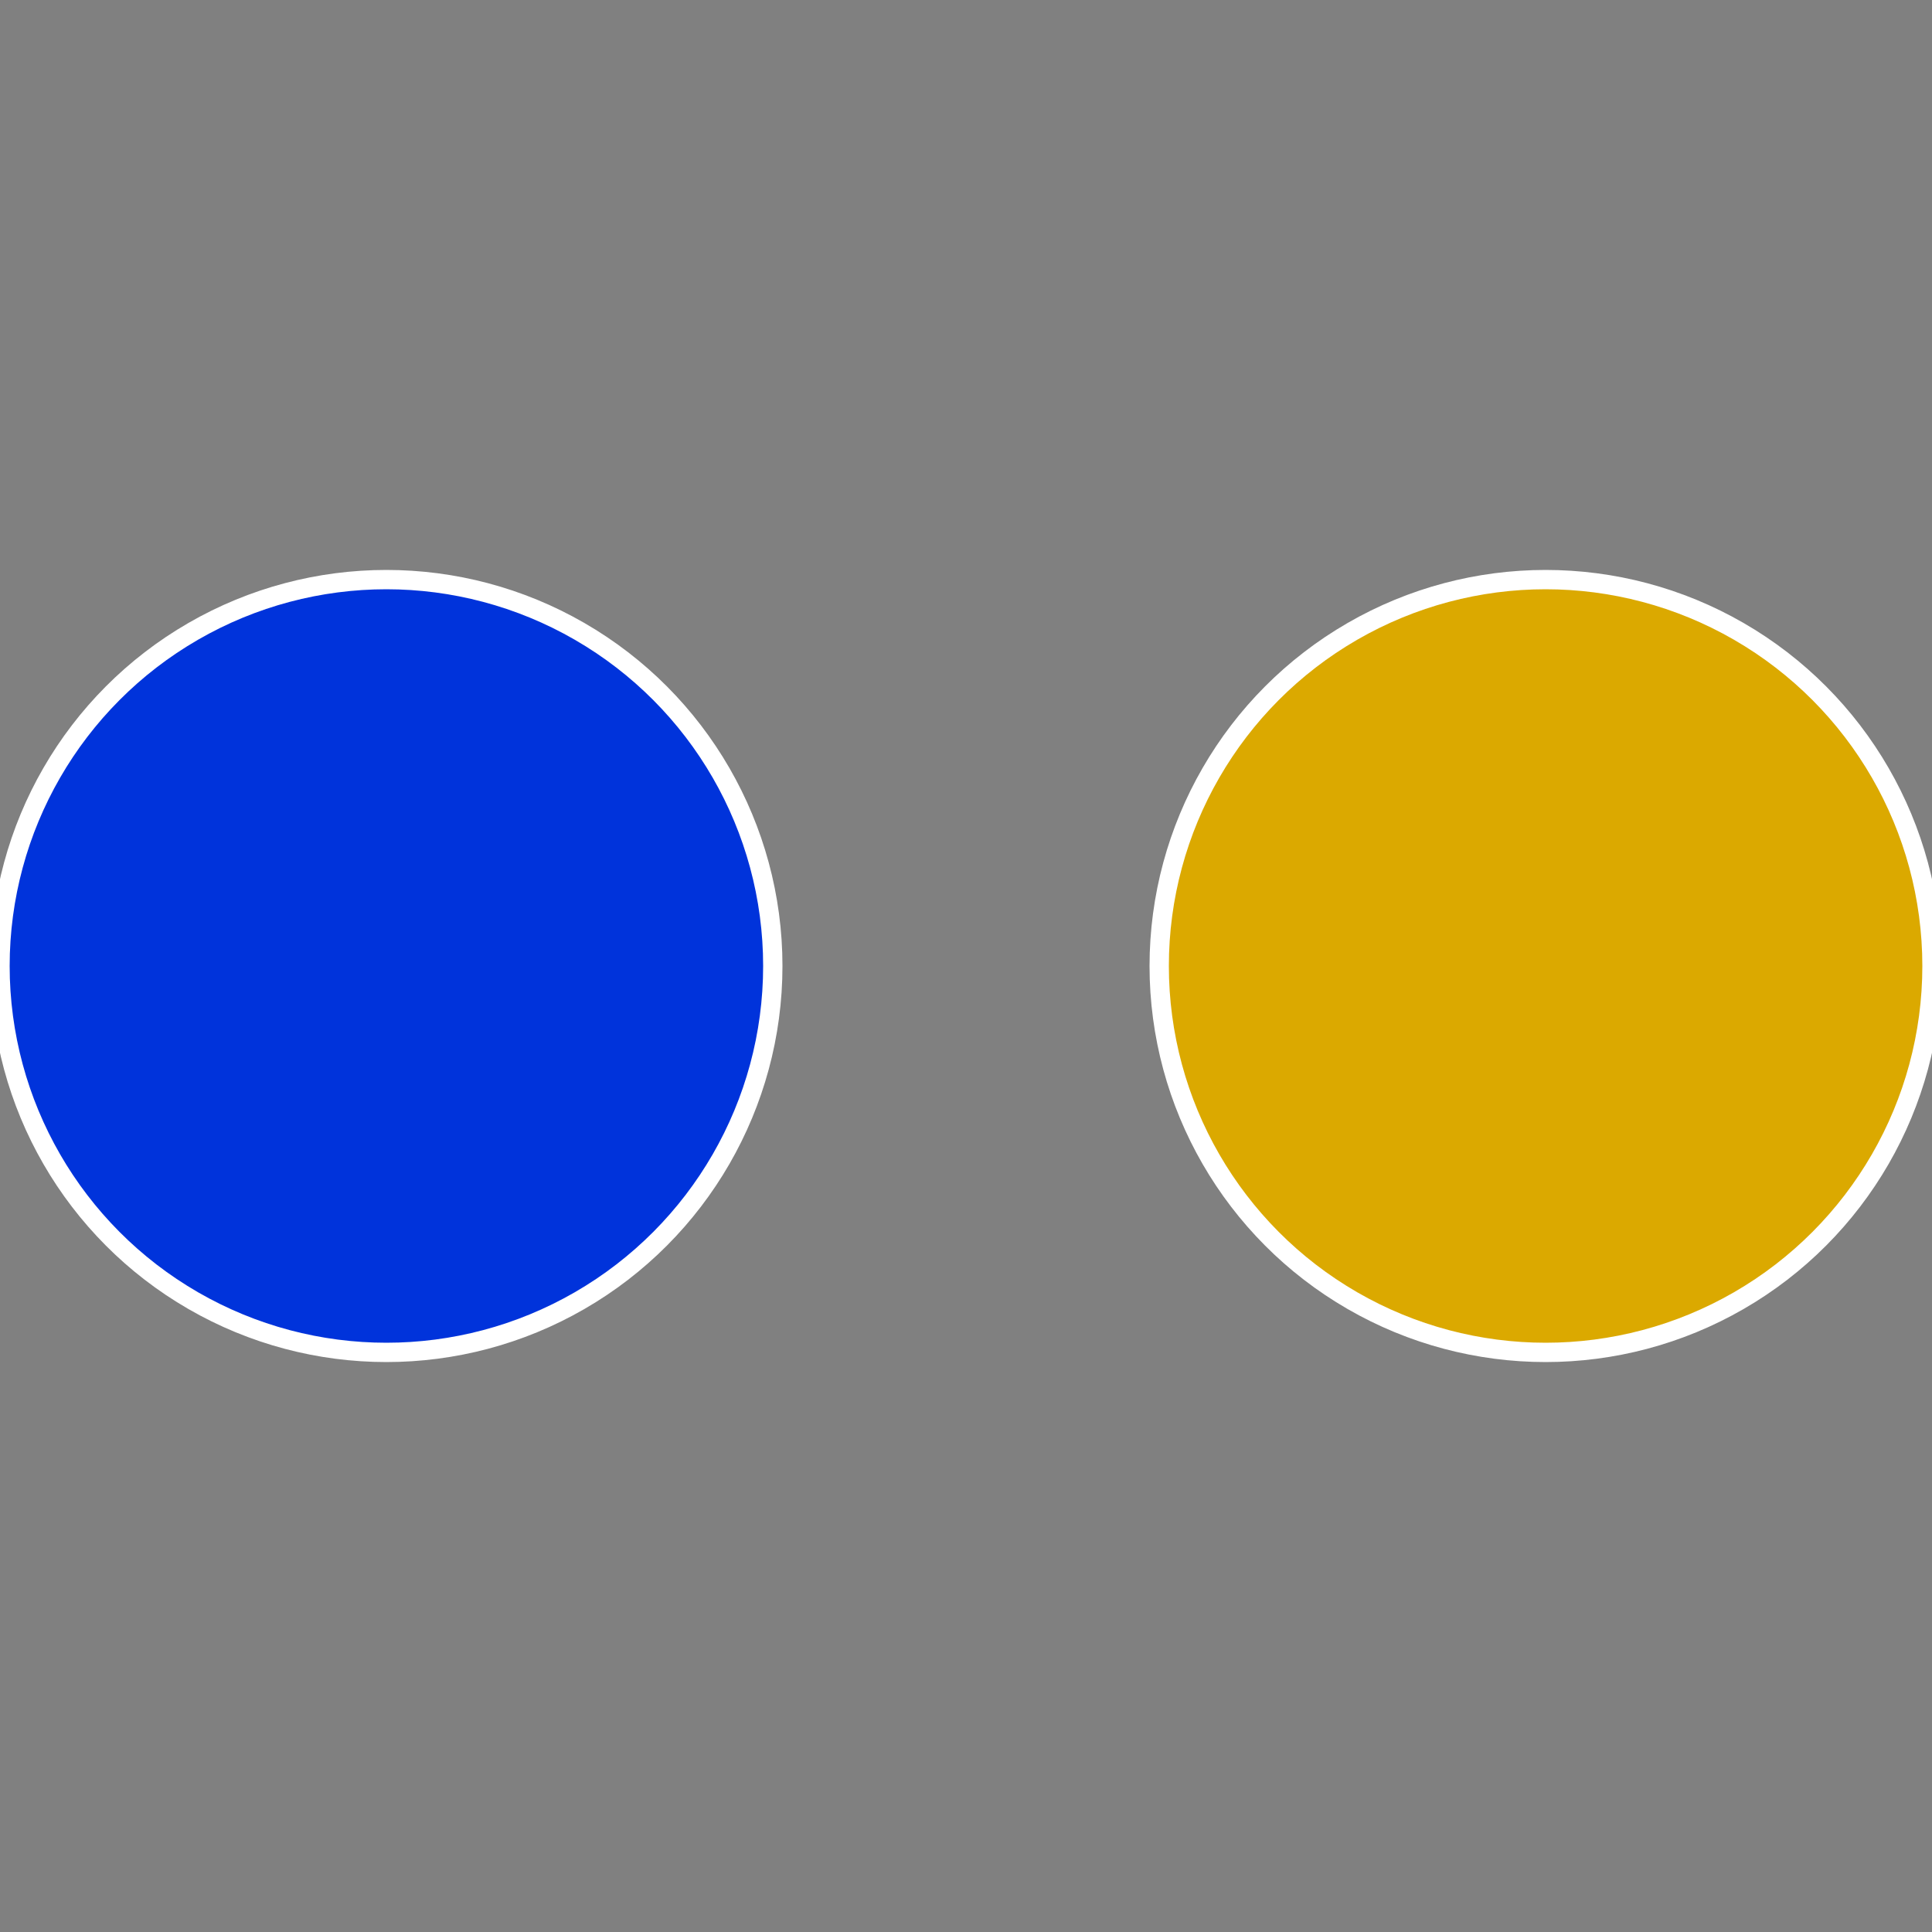
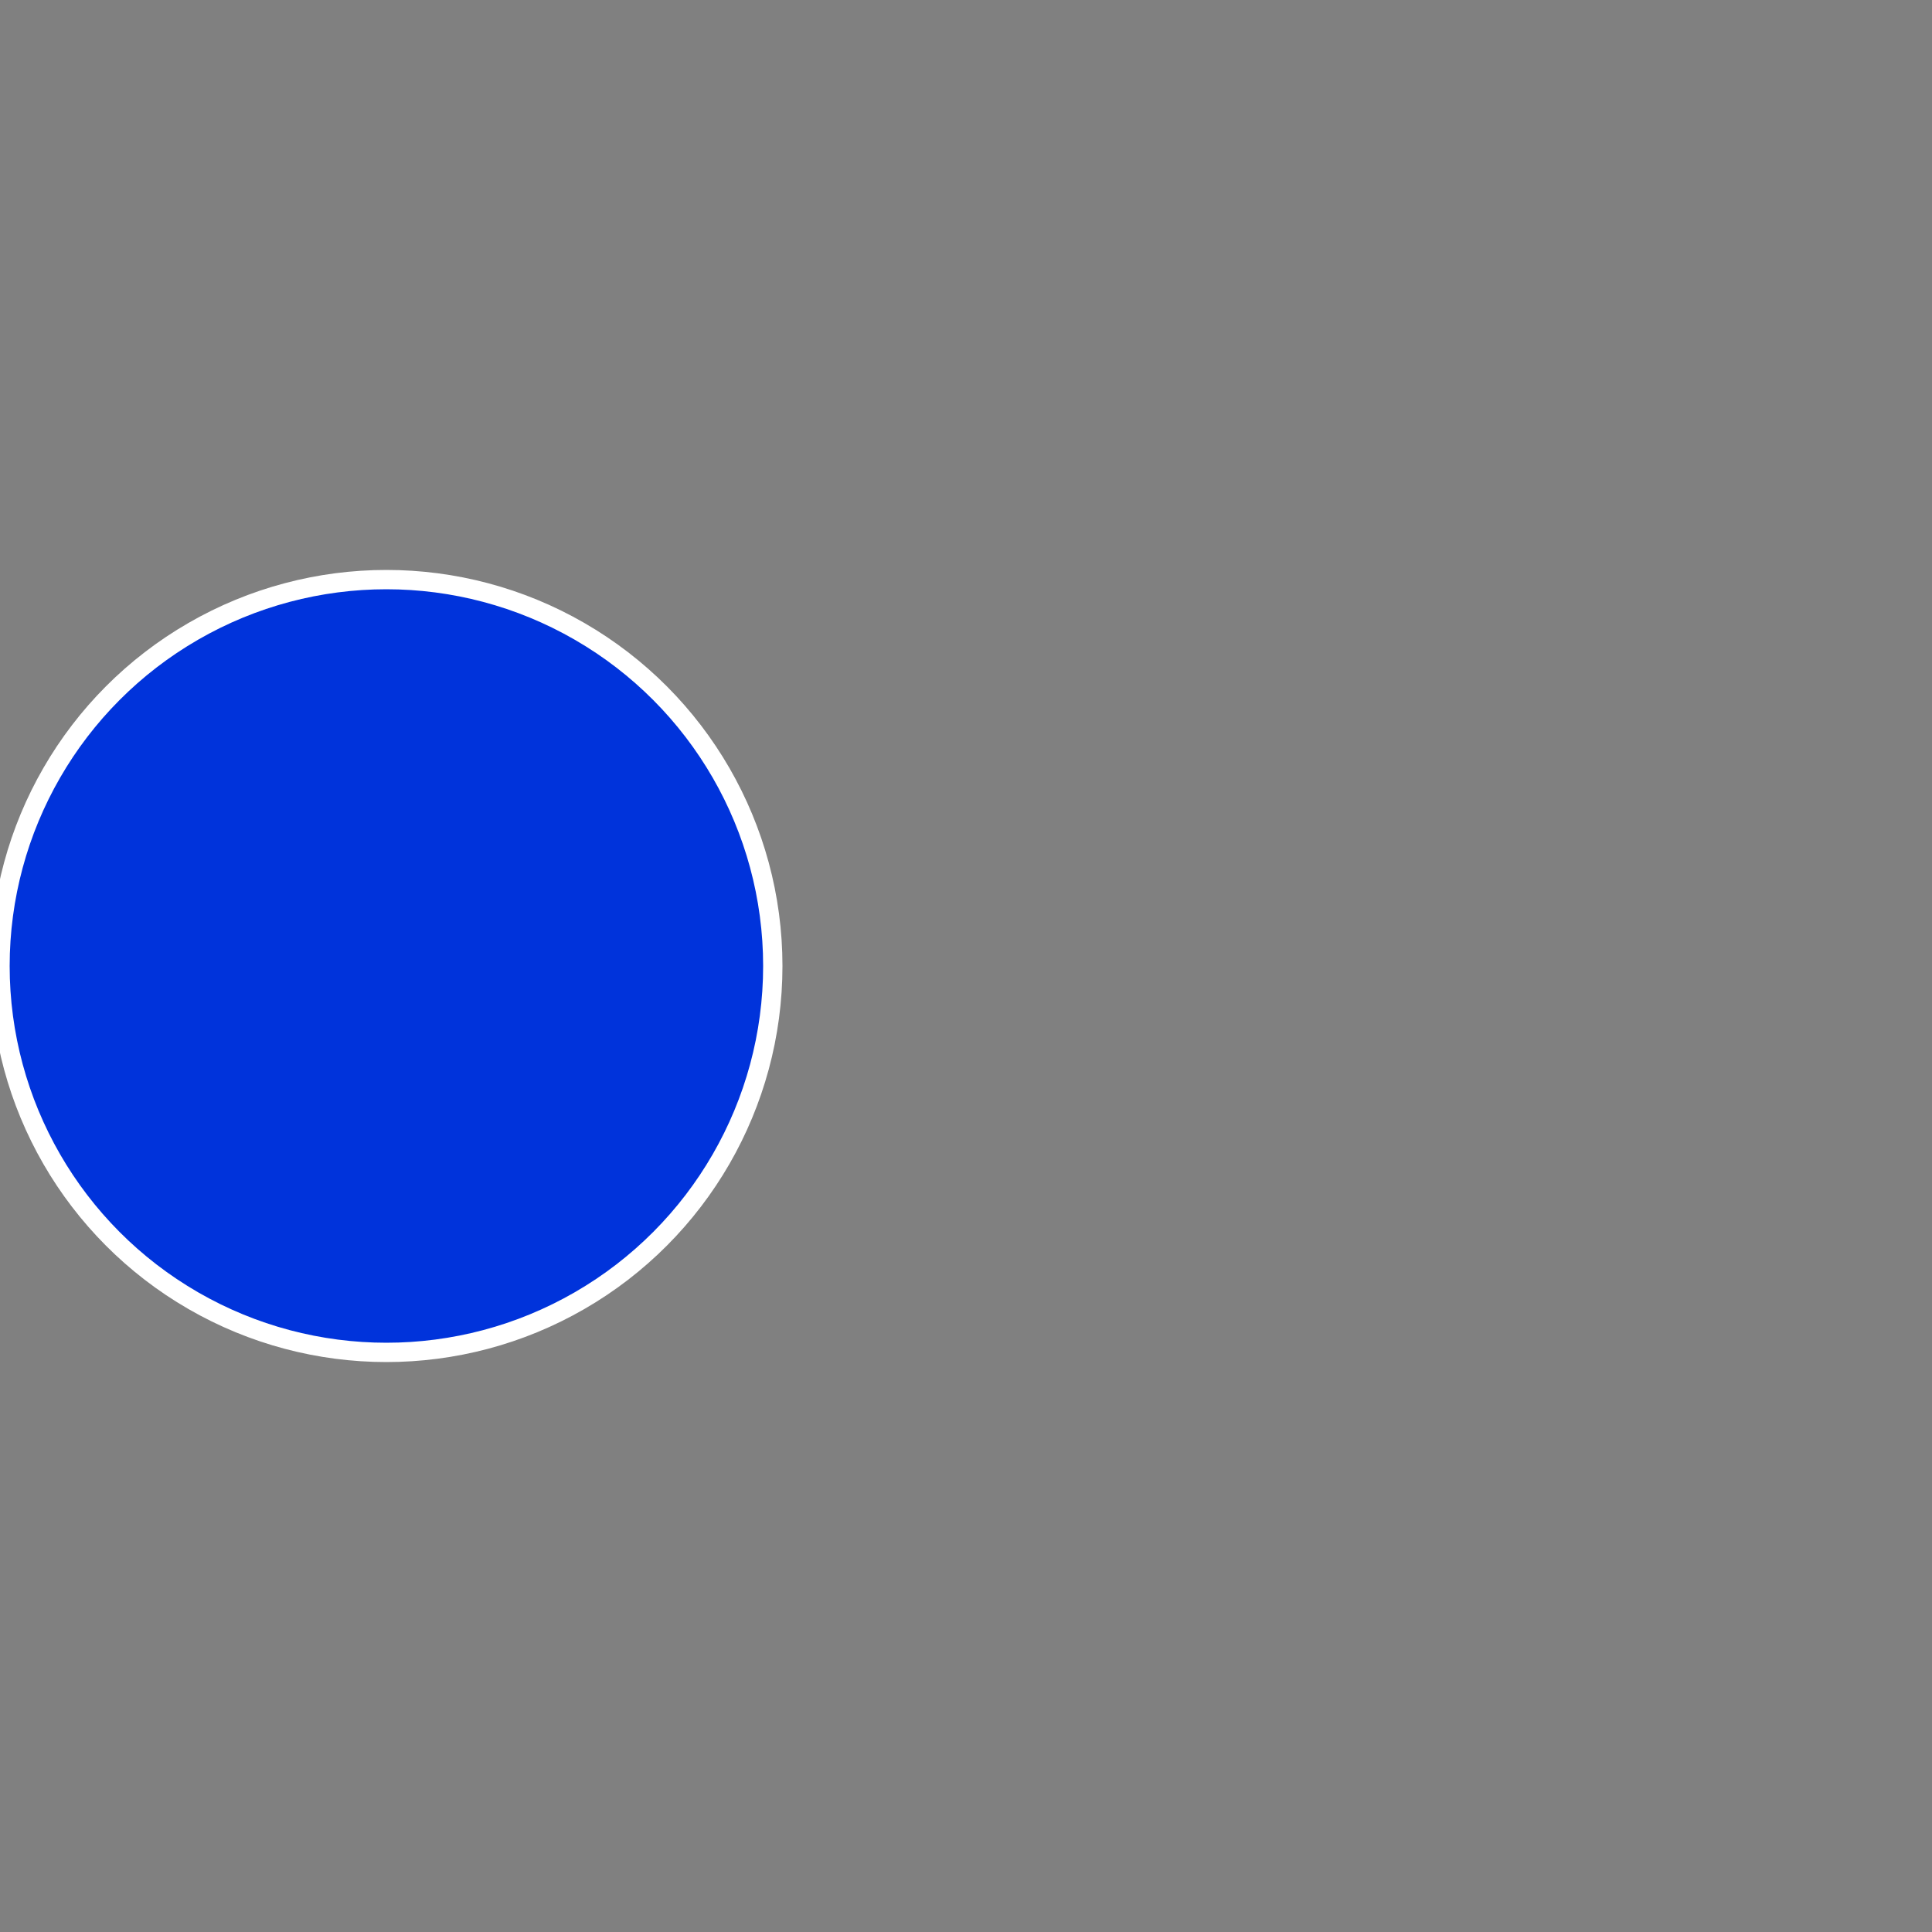
<svg xmlns="http://www.w3.org/2000/svg" width="500" height="500" viewBox="-1 -1 2 2">
  <rect x="-1" y="-1" width="2" height="2" fill="#808080" stroke="none" />
-   <circle cx="0.6" cy="0" r="0.4" fill="#dba900" stroke="#fff" stroke-width="1%" />
  <circle cx="-0.6" cy="7.3478807948841E-17" r="0.4" fill="#0033db" stroke="#fff" stroke-width="1%" />
</svg>